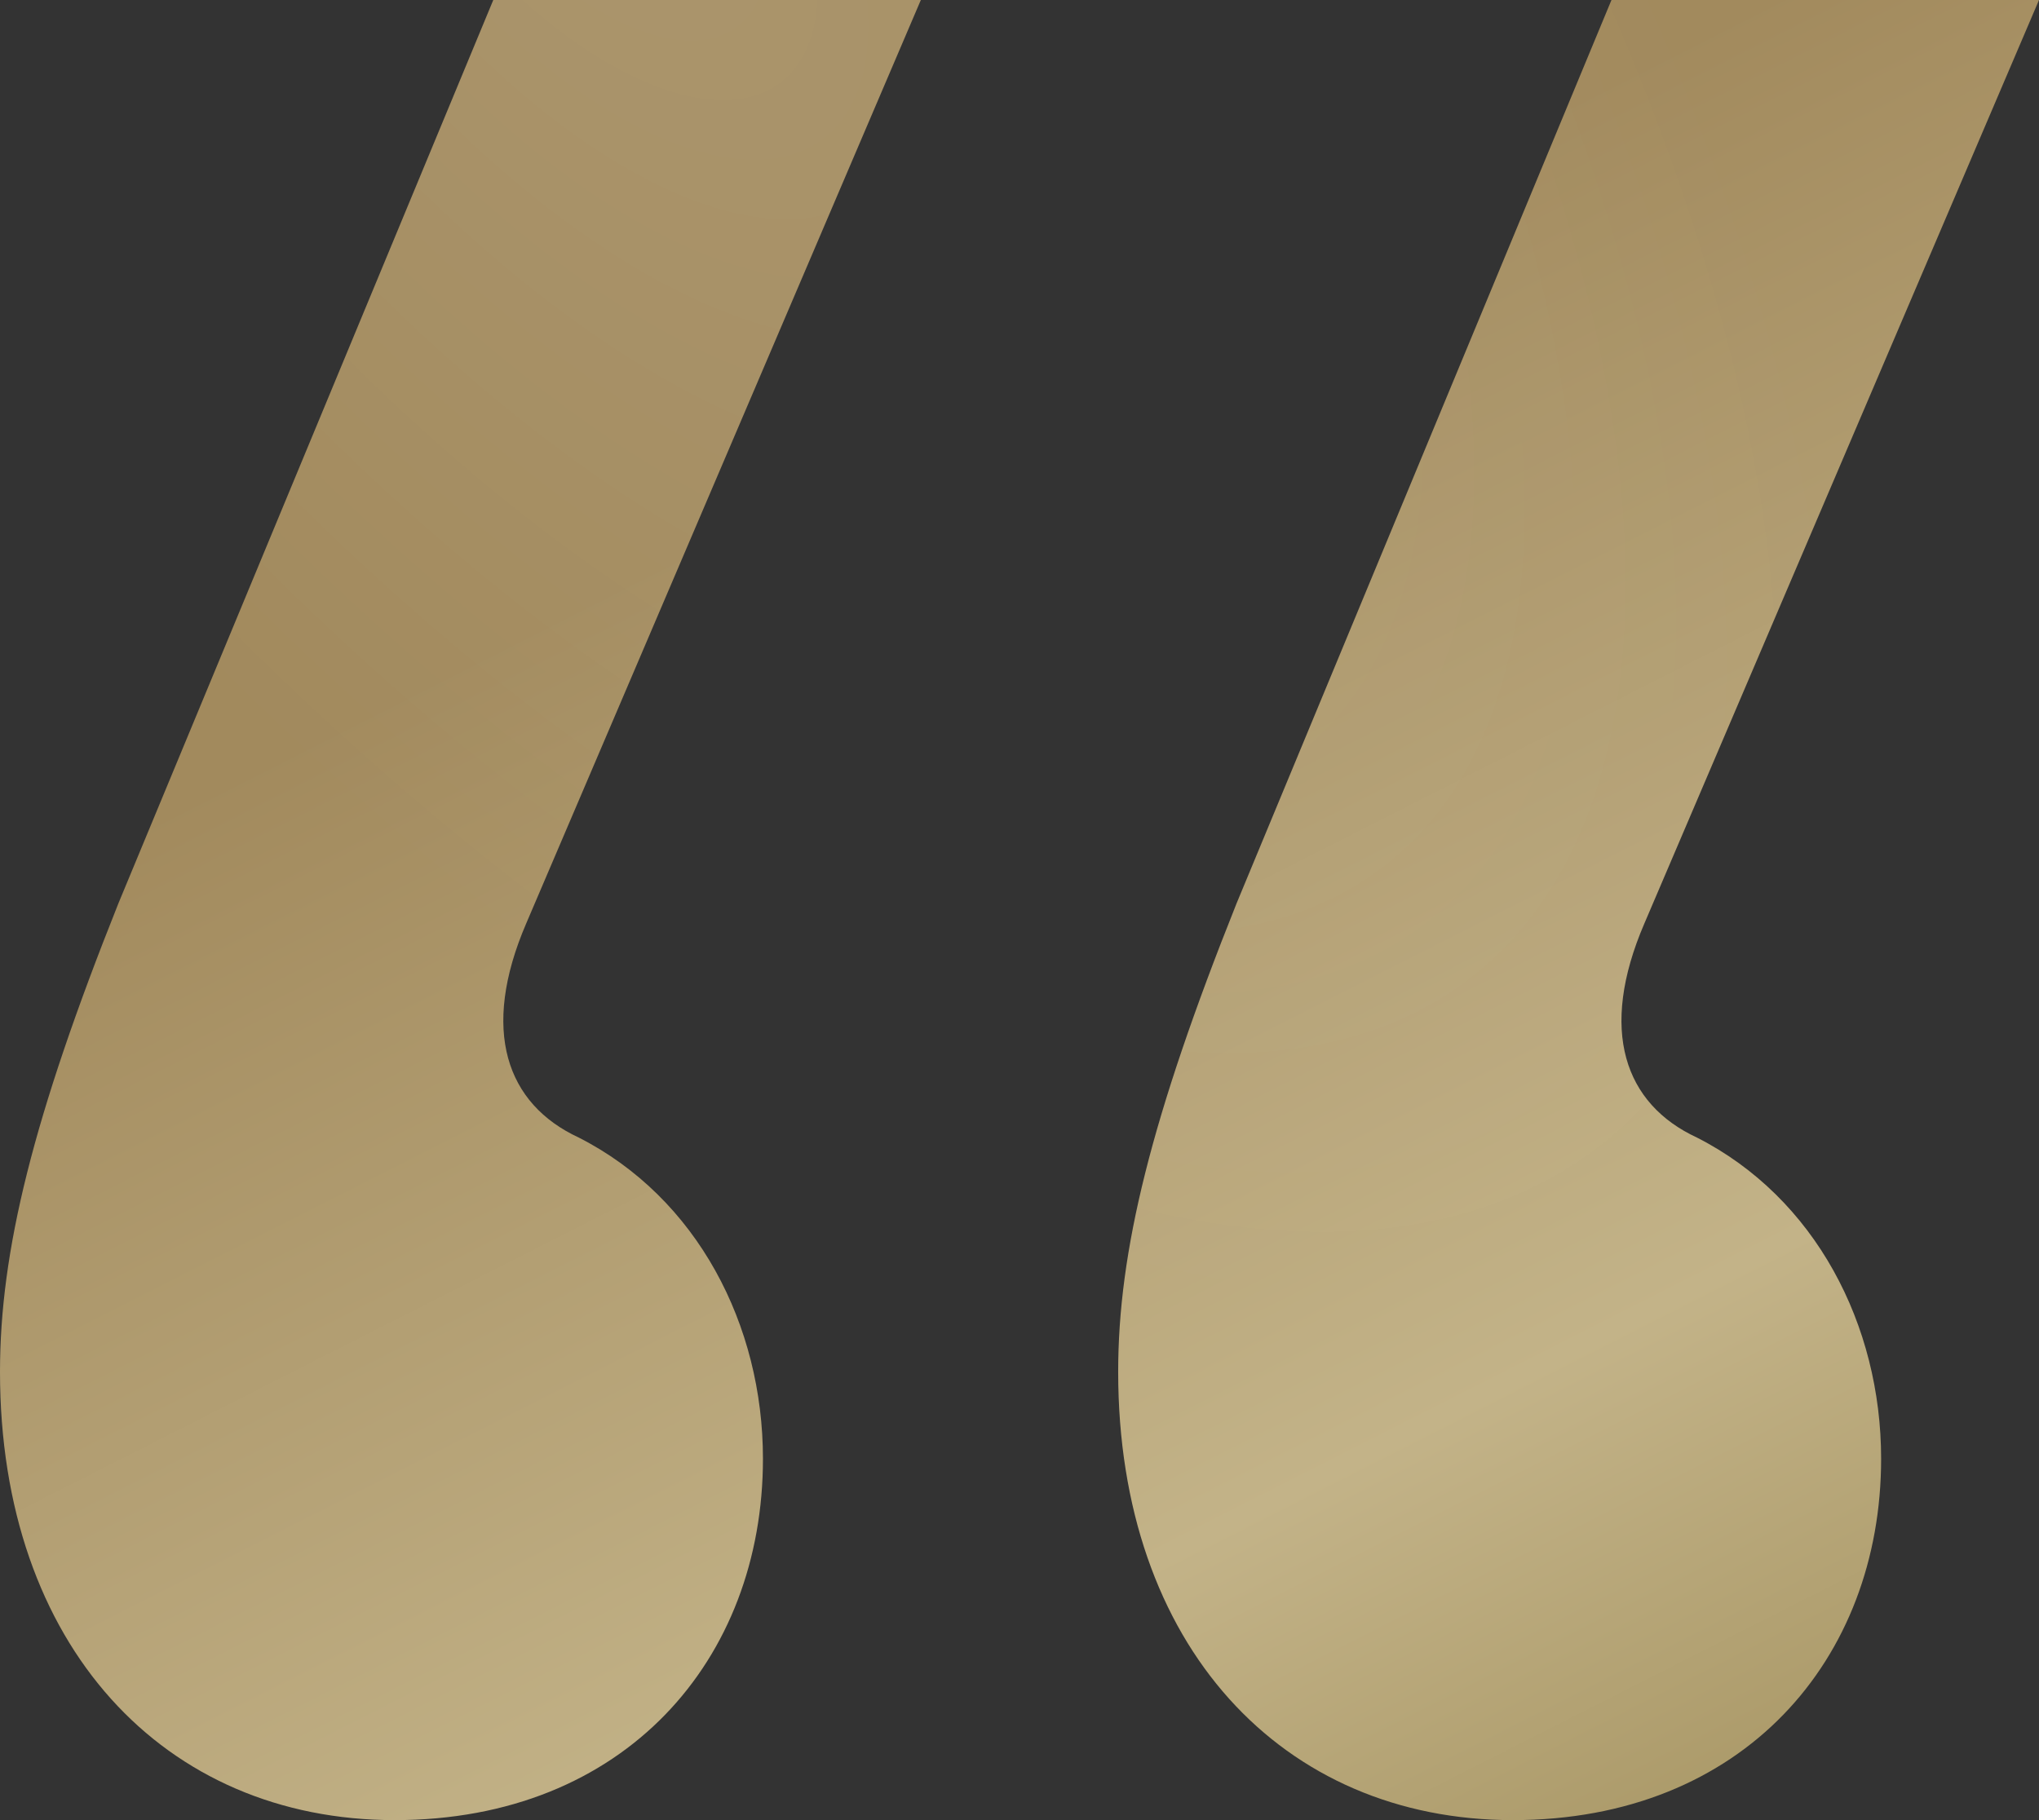
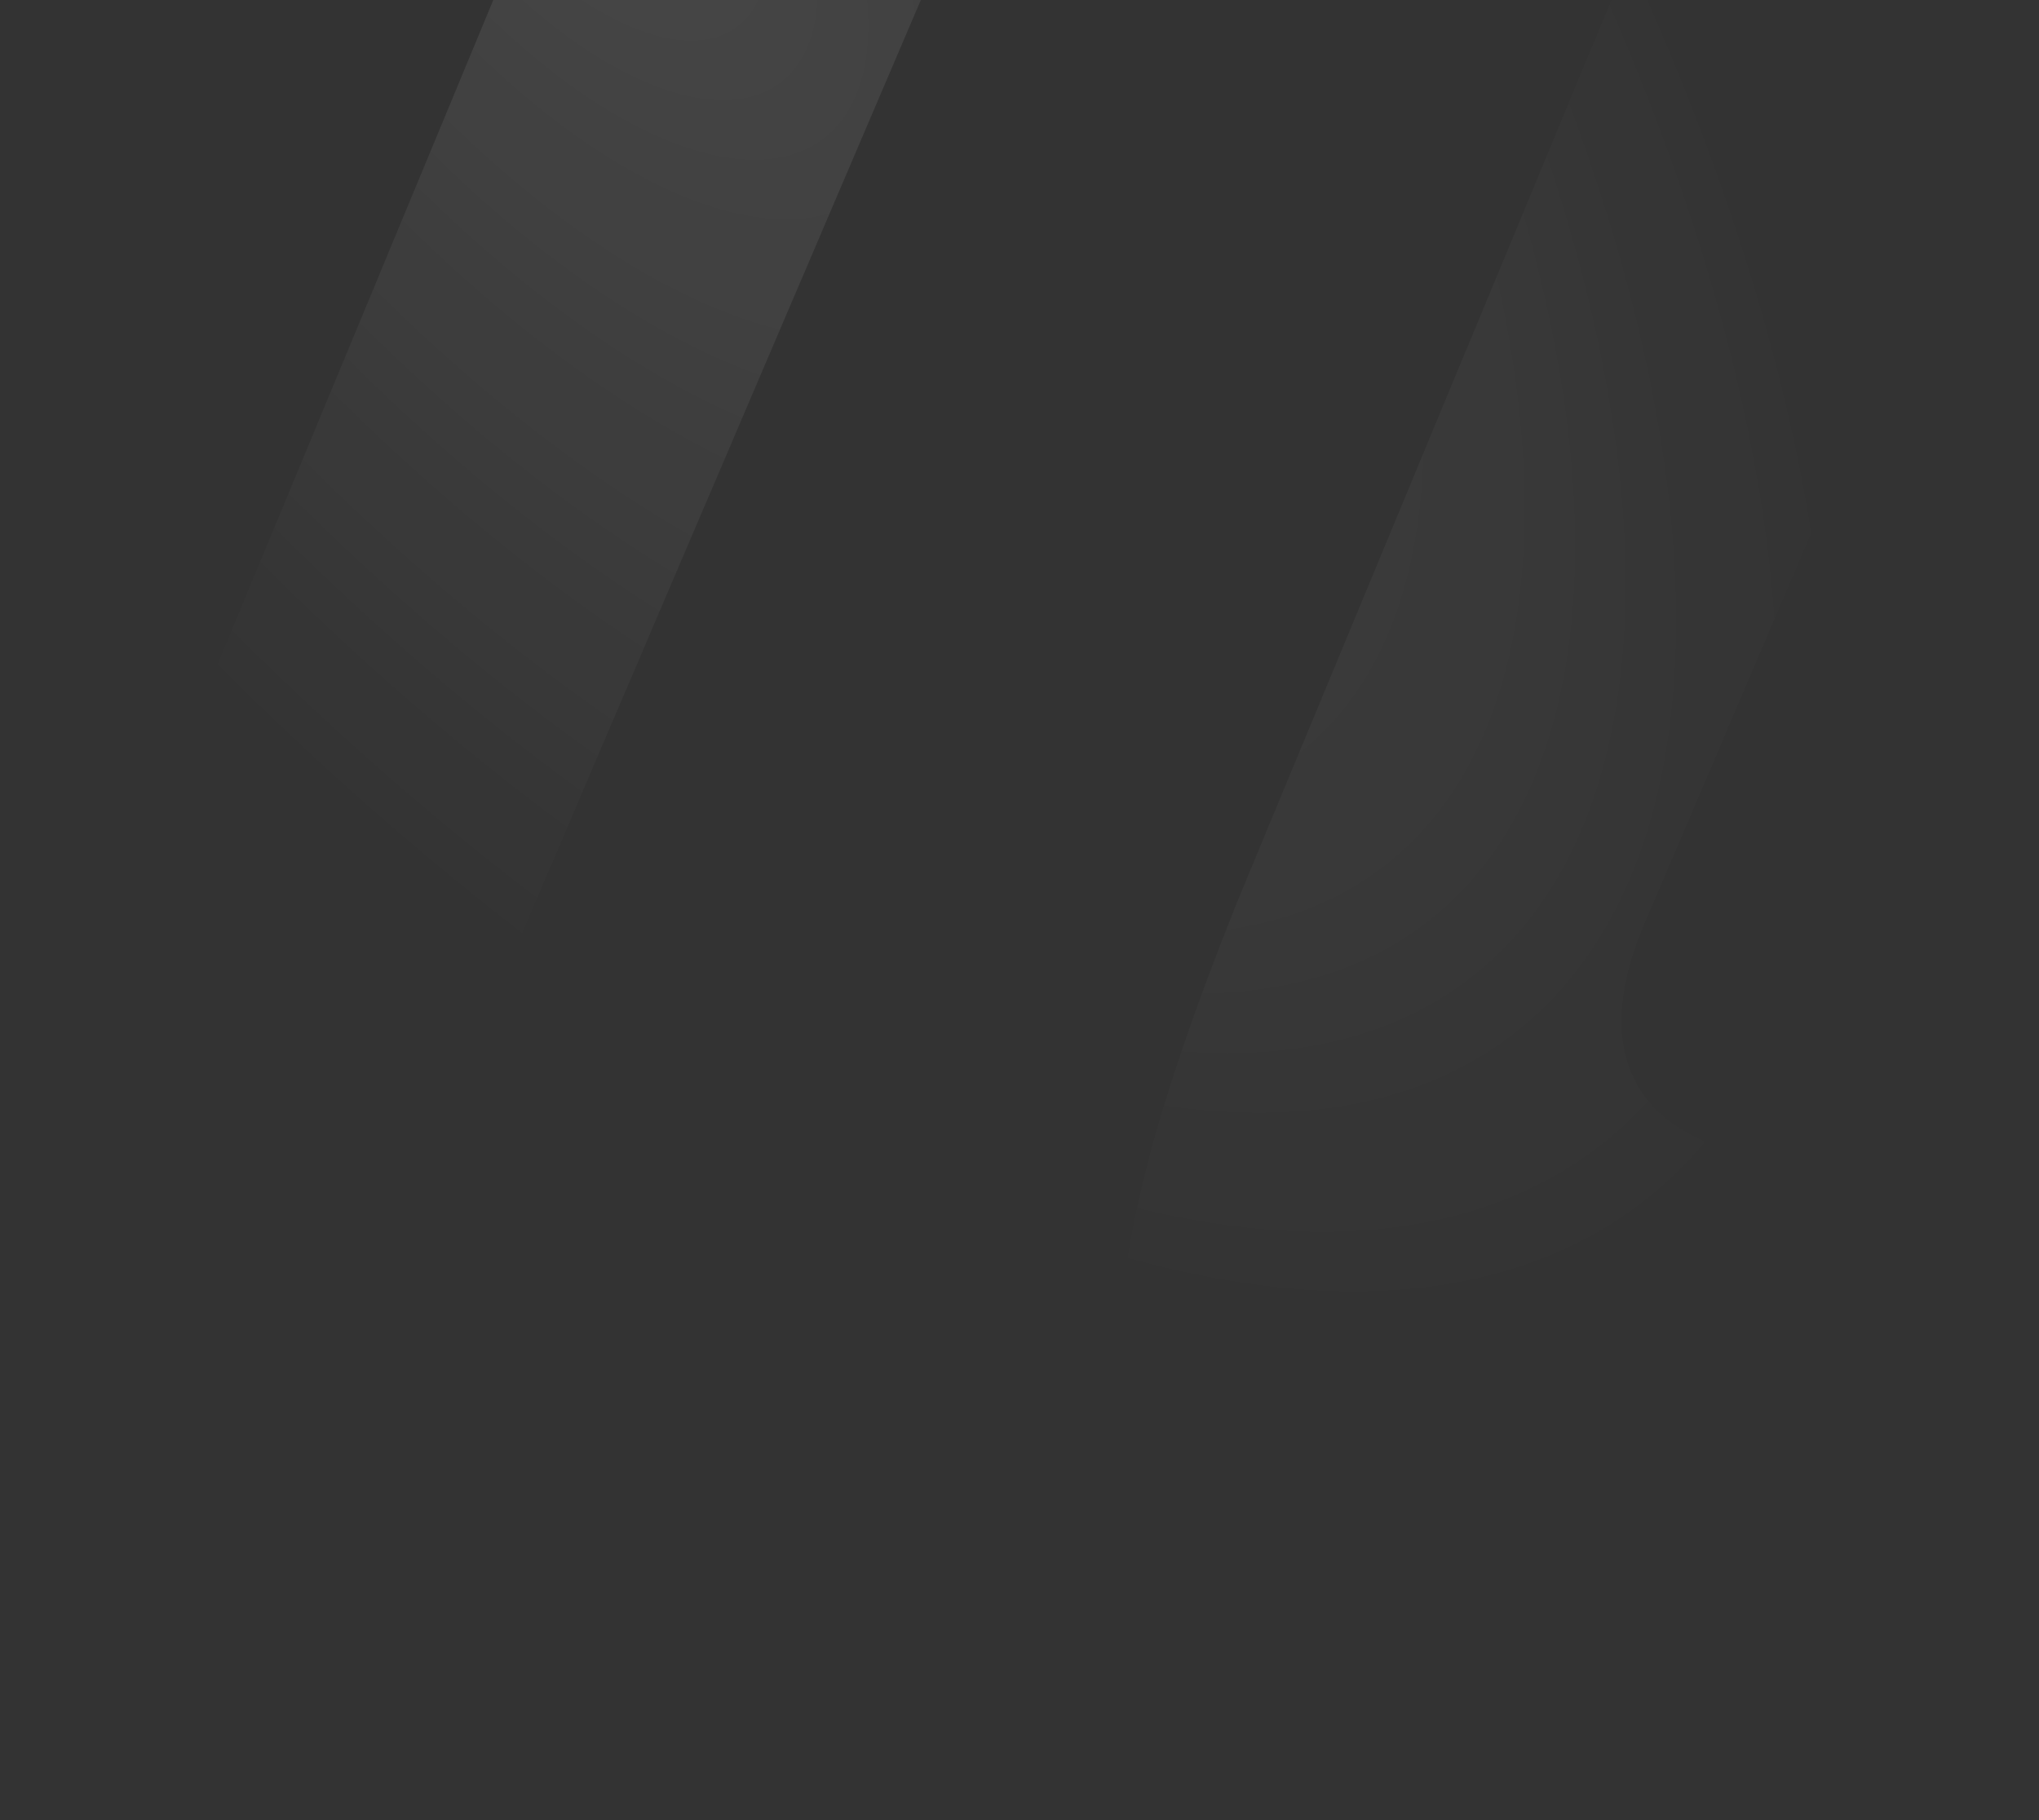
<svg xmlns="http://www.w3.org/2000/svg" width="28" height="25" viewBox="0 0 28 25" fill="none">
  <rect x="0" y="0" width="28" height="25" fill="#333333" stroke="none" />
-   <path d="M22.581 12.684C21.948 14.154 22.31 15.165 23.303 15.625C24.929 16.452 25.832 18.198 25.832 20.037C25.832 22.794 23.936 25 20.774 25C17.613 25 15.355 22.61 15.355 18.842C15.355 17.188 15.806 15.349 16.981 12.408L22.129 0H28L22.581 12.684ZM7.226 12.684C6.594 14.154 6.955 15.165 7.948 15.625C9.574 16.452 10.477 18.198 10.477 20.037C10.477 22.794 8.581 25 5.419 25C2.258 25 0 22.61 0 18.842C0 17.188 0.452 15.349 1.626 12.408L6.774 0H12.645L7.226 12.684Z" fill="url(#paint0_linear_2258_10362)" />
  <path d="M22.581 12.684C21.948 14.154 22.31 15.165 23.303 15.625C24.929 16.452 25.832 18.198 25.832 20.037C25.832 22.794 23.936 25 20.774 25C17.613 25 15.355 22.61 15.355 18.842C15.355 17.188 15.806 15.349 16.981 12.408L22.129 0H28L22.581 12.684ZM7.226 12.684C6.594 14.154 6.955 15.165 7.948 15.625C9.574 16.452 10.477 18.198 10.477 20.037C10.477 22.794 8.581 25 5.419 25C2.258 25 0 22.61 0 18.842C0 17.188 0.452 15.349 1.626 12.408L6.774 0H12.645L7.226 12.684Z" fill="url(#paint1_radial_2258_10362)" fill-opacity="0.1" />
  <defs>
    <linearGradient id="paint0_linear_2258_10362" x1="-5.26181e-08" y1="-8.19" x2="21.527" y2="34.232" gradientUnits="userSpaceOnUse">
      <stop offset="0.383" stop-color="#A28A5D" />
      <stop offset="0.707" stop-color="#C3B388" />
      <stop offset="0.895" stop-color="#A2905D" />
    </linearGradient>
    <radialGradient id="paint1_radial_2258_10362" cx="0" cy="0" r="1" gradientTransform="matrix(17.518 13.542 -0.882 15.641 7.879 -2.604)" gradientUnits="userSpaceOnUse">
      <stop stop-color="white" />
      <stop offset="1" stop-color="white" stop-opacity="0" />
    </radialGradient>
  </defs>
</svg>